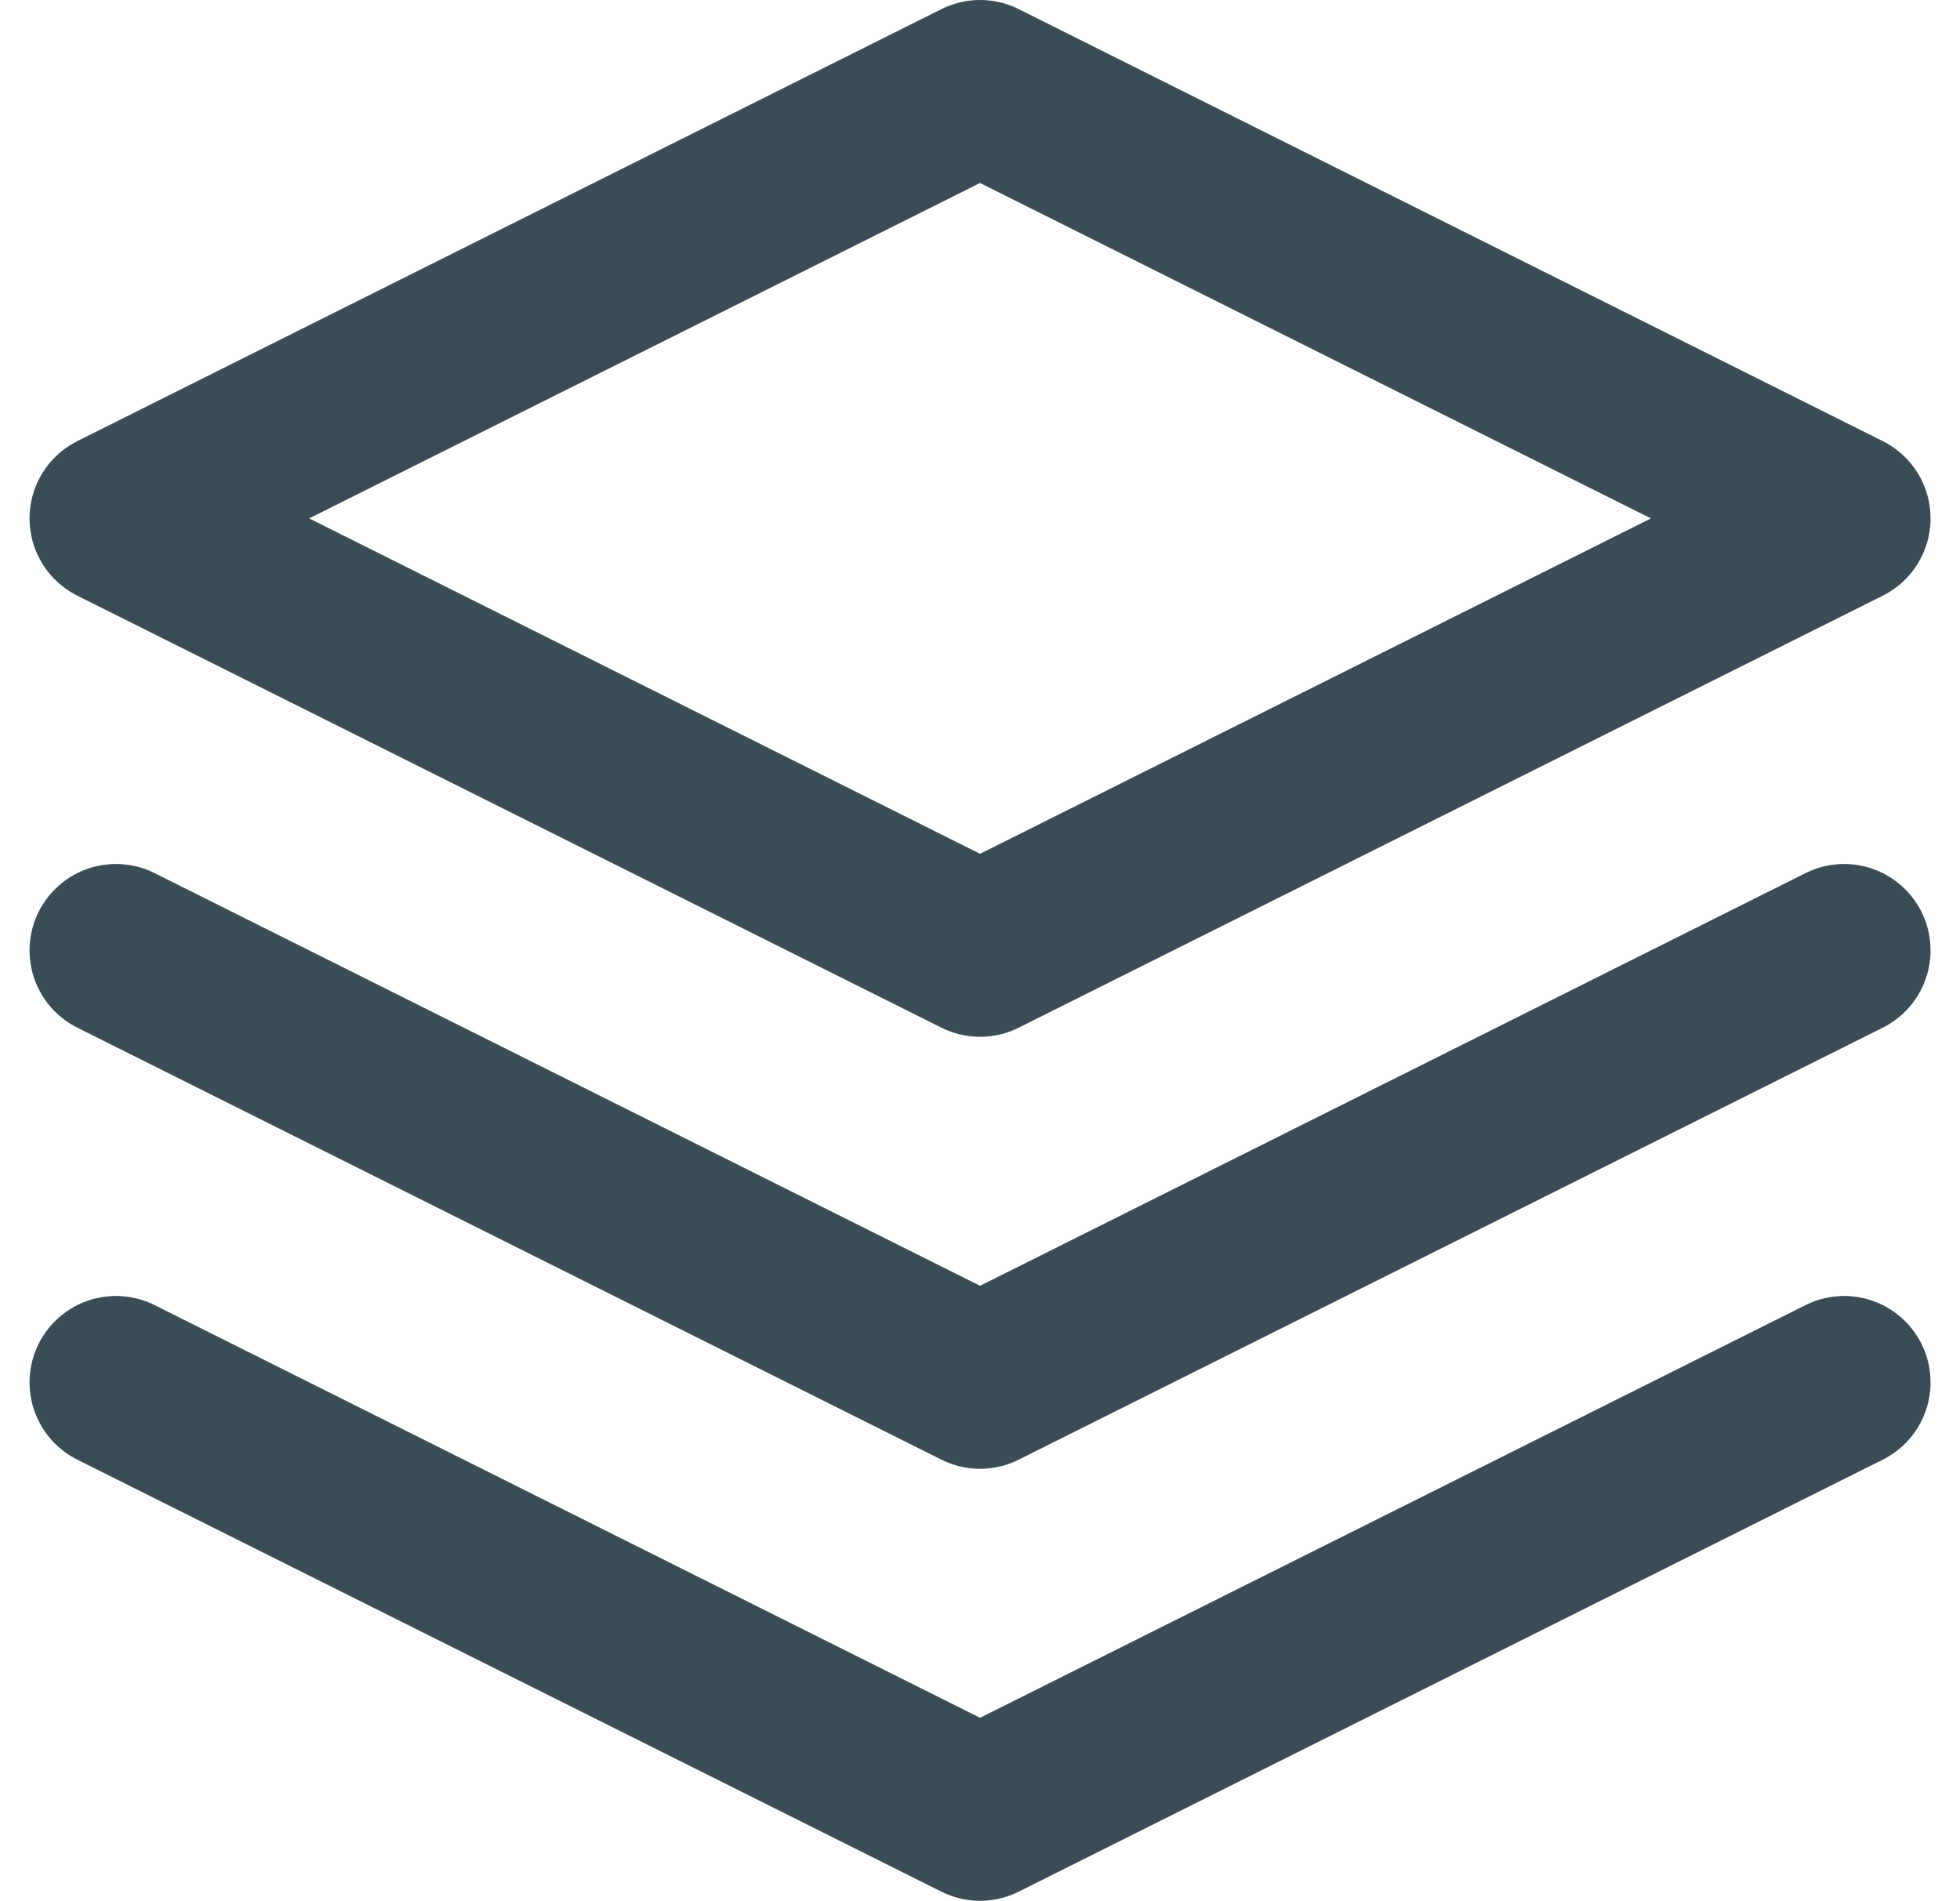
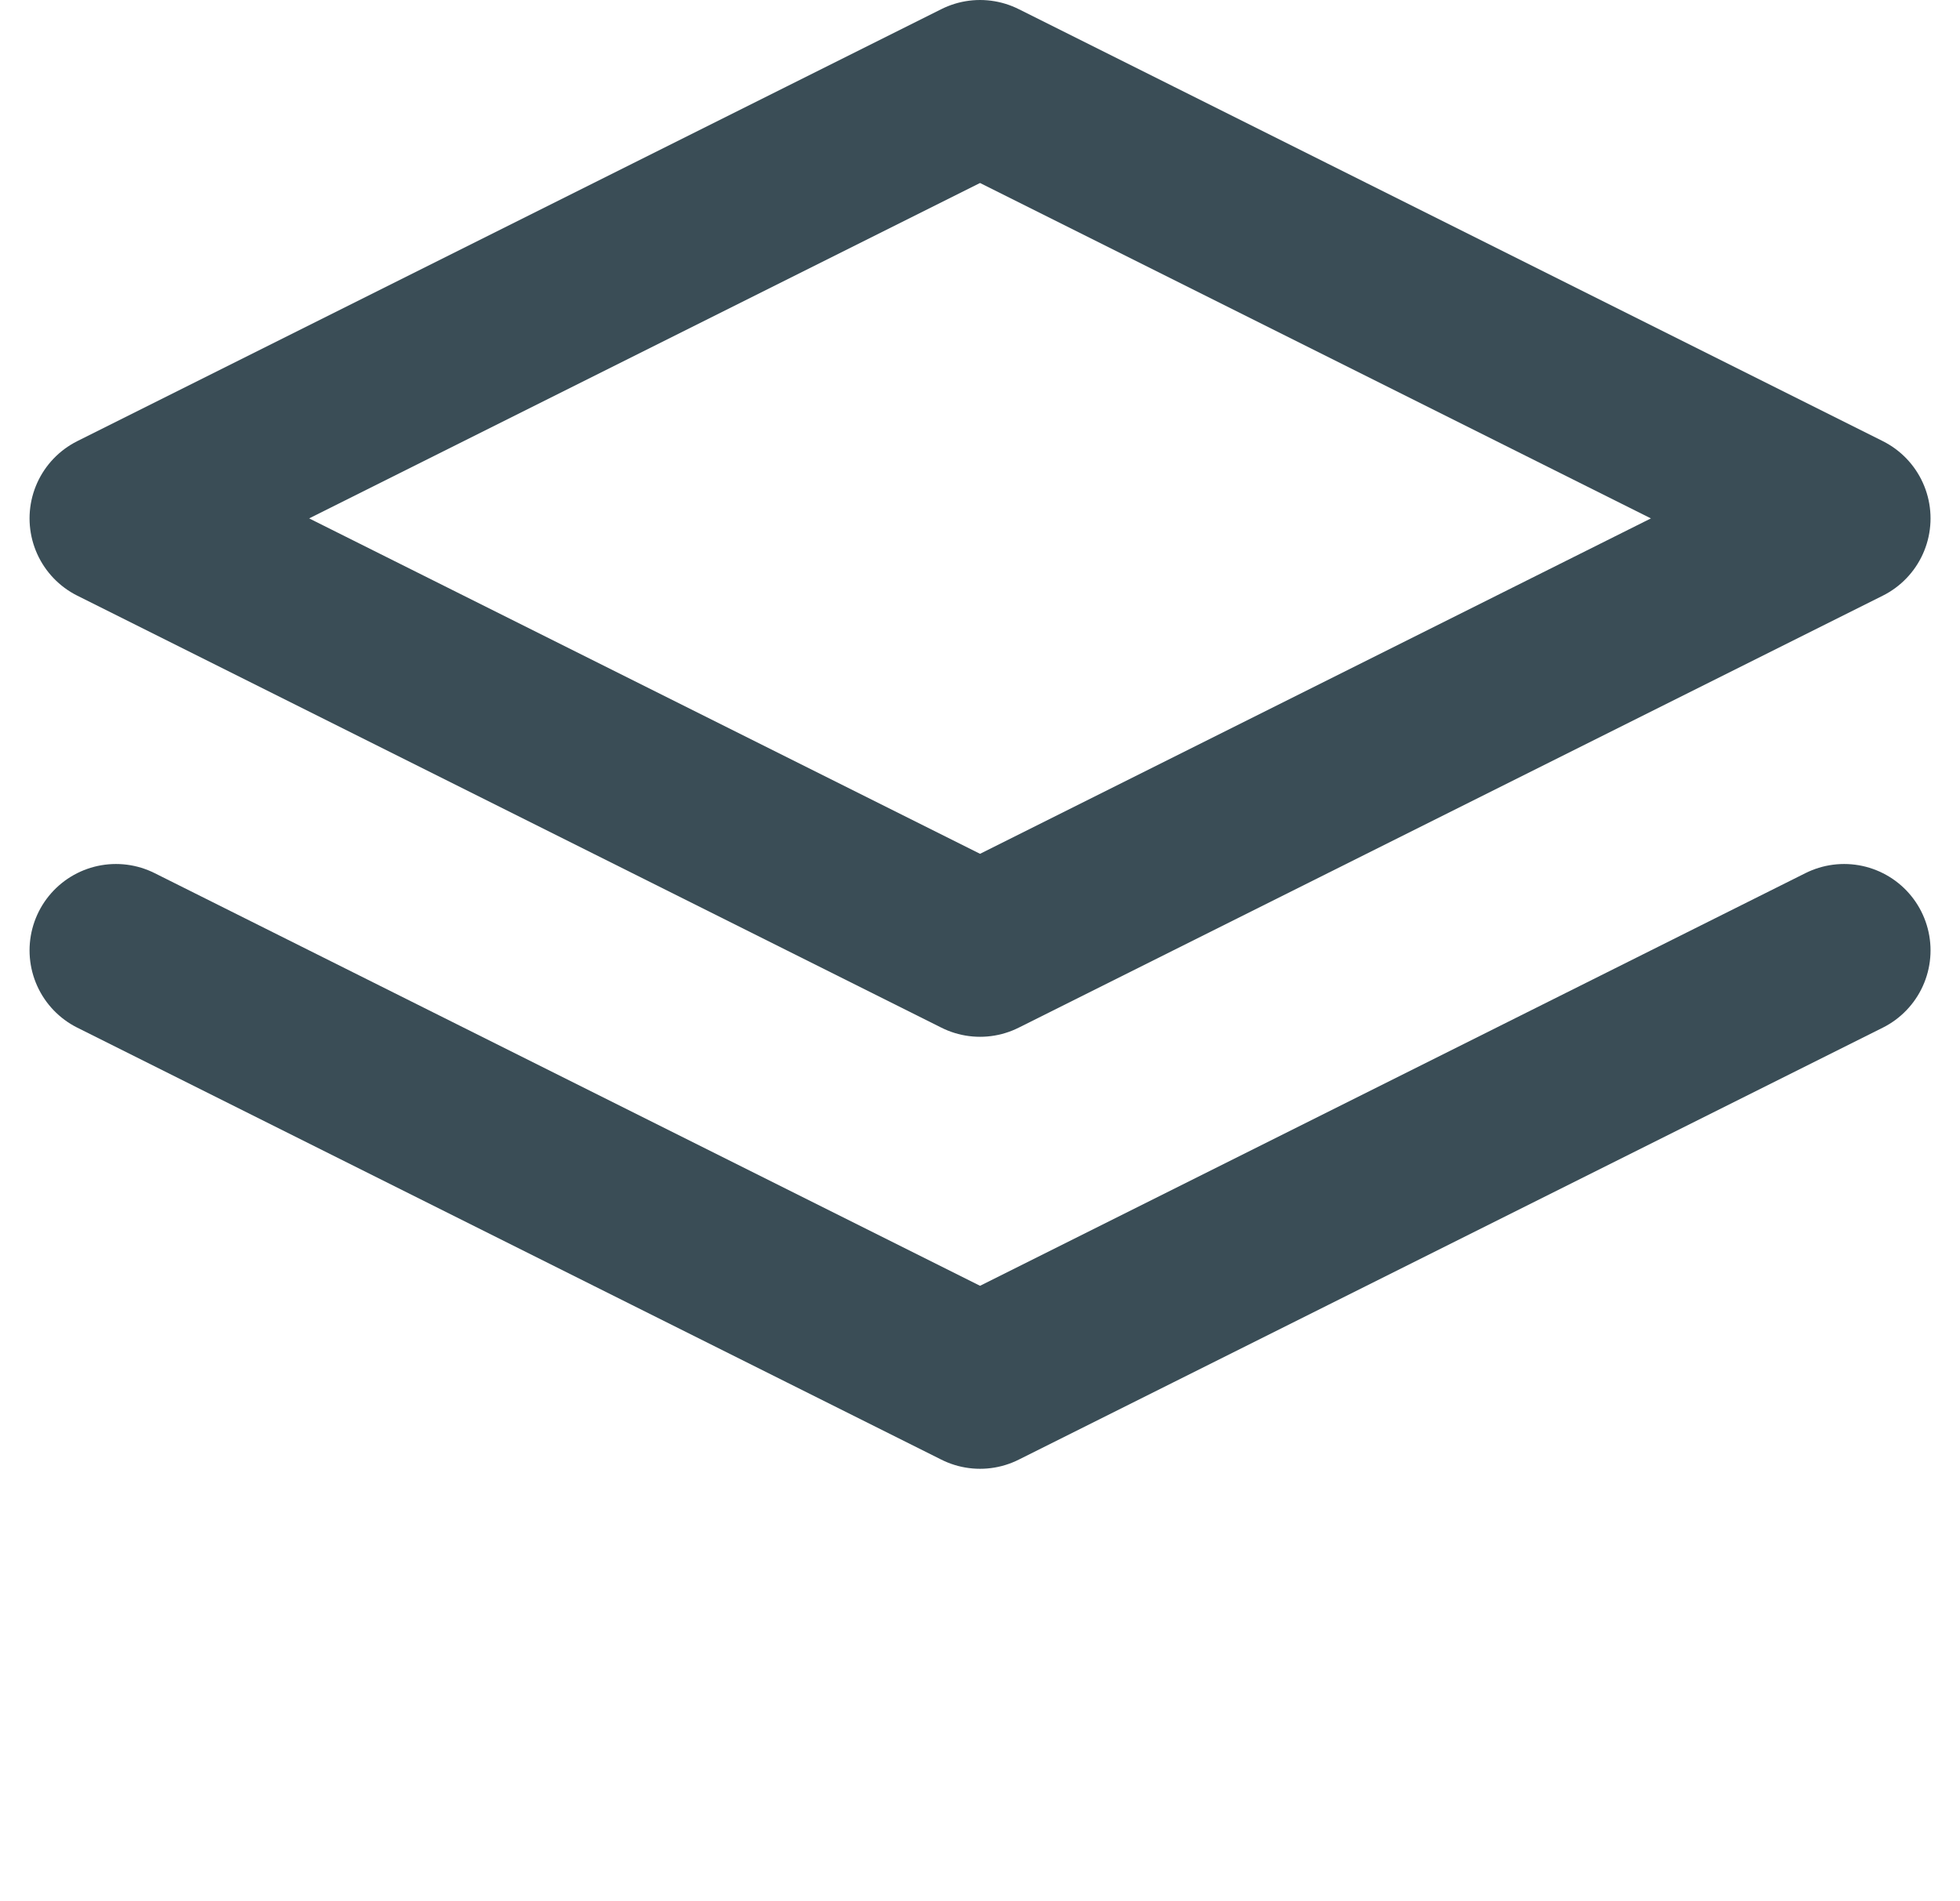
<svg xmlns="http://www.w3.org/2000/svg" width="22.683" height="22" viewBox="0 0 22.683 22">
  <g id="iconfinder_layers_3325149" transform="translate(-0.658 -1)">
    <path id="Path_53" data-name="Path 53" d="M12,2,2,7l10,5L22,7Z" fill="none" stroke="#3a4d56" stroke-linecap="round" stroke-linejoin="round" stroke-width="2" />
-     <path id="Path_54" data-name="Path 54" d="M2,17l10,5,10-5" fill="none" stroke="#3a4d56" stroke-linecap="round" stroke-linejoin="round" stroke-width="2" />
    <path id="Path_55" data-name="Path 55" d="M2,12l10,5,10-5" fill="none" stroke="#3a4d56" stroke-linecap="round" stroke-linejoin="round" stroke-width="2" />
  </g>
</svg>